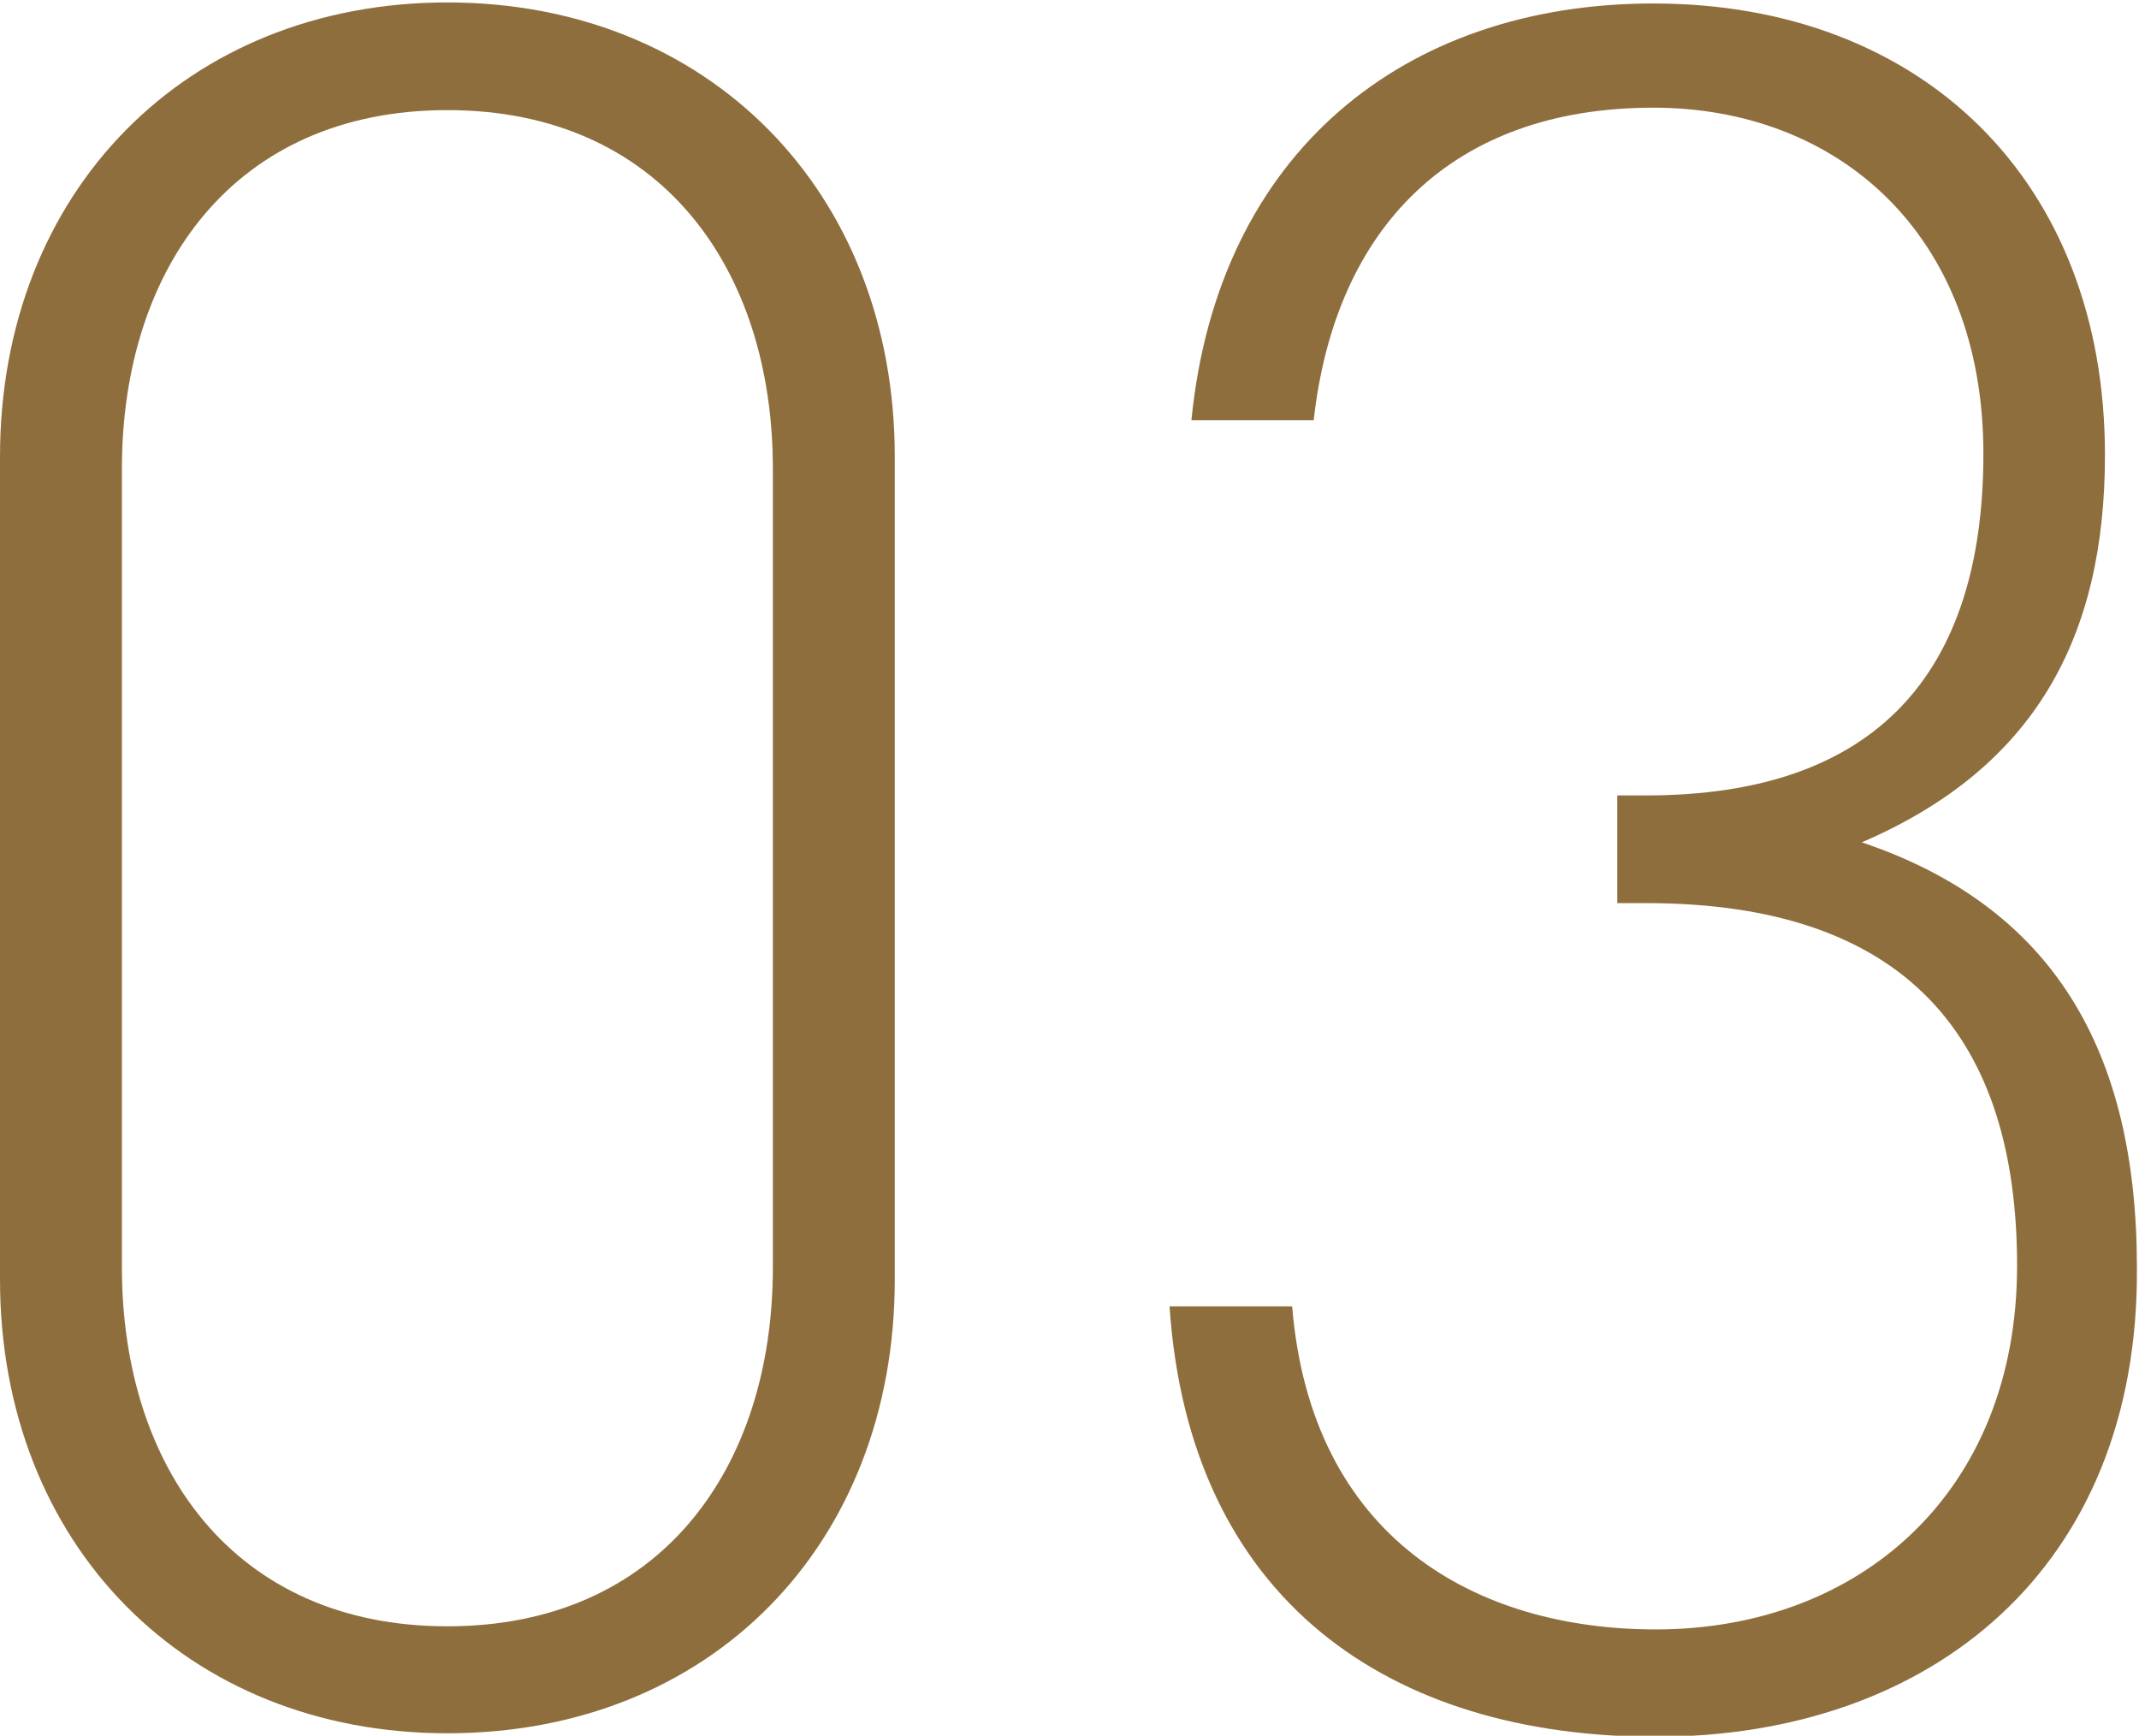
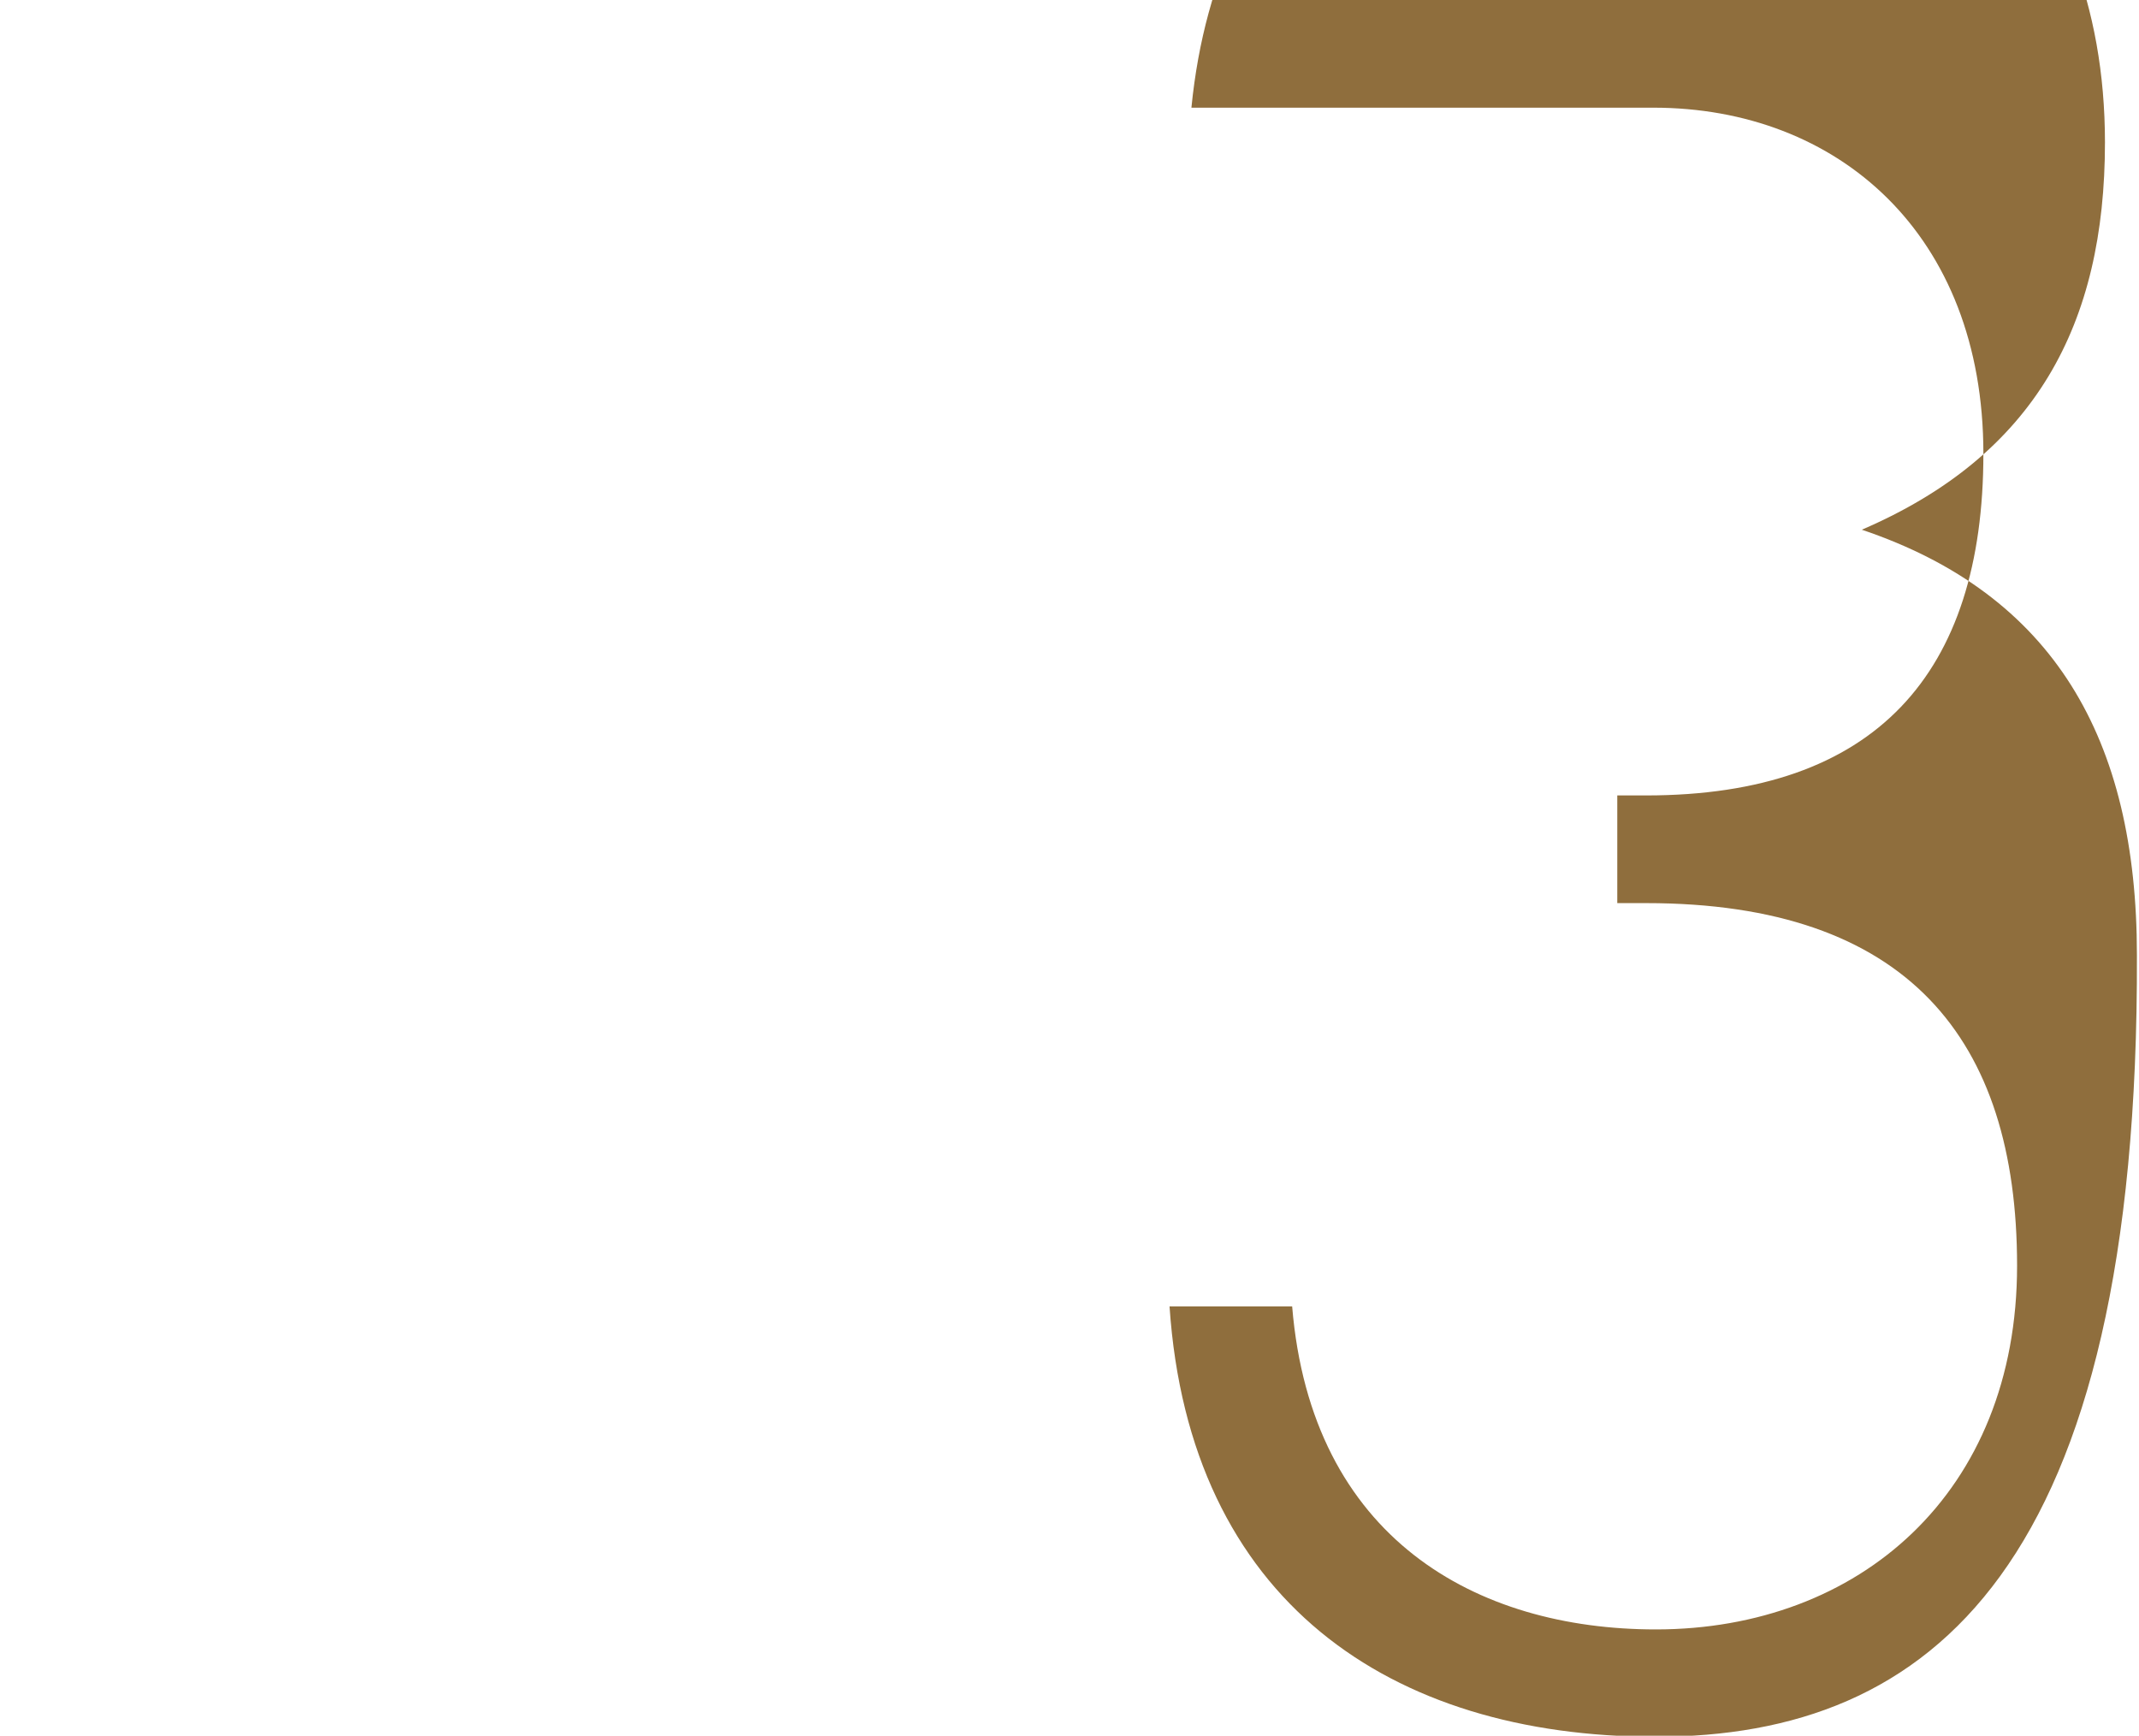
<svg xmlns="http://www.w3.org/2000/svg" viewBox="0 0 61.58 49.97">
  <defs>
    <style>.cls-1{fill:#8f6e3d;}</style>
  </defs>
  <g id="レイヤー_2" data-name="レイヤー 2">
    <g id="レイヤー_1-2" data-name="レイヤー 1">
-       <path class="cls-1" d="M12.88,49.9C5.37,49.9,0,44.47,0,36.83V13.15C0,5.51,5.37.07,12.88.07S25.76,5.51,25.76,13.15V36.83C25.76,44.47,20.46,49.9,12.88,49.9Zm0-46.73c-6.13,0-9.37,4.54-9.37,10.32v23c0,5.78,3.24,10.33,9.37,10.33s9.37-4.55,9.37-10.33v-23C22.25,7.71,19,3.17,12.88,3.17Z" />
-       <path class="cls-1" d="M47.67,50c-7.65,0-13.43-3.92-14-12.39H37.2c.55,6.68,5.3,9.3,10.47,9.3,5.85,0,10.4-3.93,10.4-10.47S54.9,26,47.39,26h-.83v-3.1h.83c6.61,0,9.71-3.51,9.71-9.84S52.9,3.1,47.6,3.1c-5.79,0-9.16,3.44-9.78,9H34.3c.76-7.71,6.13-12,13.3-12,7.71,0,13,5.09,13,13,0,5.23-2,9-7,11.15,5.51,1.86,7.92,6,7.92,12.25C61.58,45.15,55.59,50,47.67,50Z" />
+       <path class="cls-1" d="M47.67,50c-7.65,0-13.43-3.92-14-12.39H37.2c.55,6.68,5.3,9.3,10.47,9.3,5.85,0,10.4-3.93,10.4-10.47S54.9,26,47.39,26h-.83v-3.1h.83c6.61,0,9.71-3.51,9.71-9.84S52.9,3.1,47.6,3.1H34.3c.76-7.71,6.13-12,13.3-12,7.71,0,13,5.09,13,13,0,5.23-2,9-7,11.15,5.51,1.86,7.92,6,7.92,12.25C61.58,45.15,55.59,50,47.67,50Z" />
    </g>
  </g>
</svg>